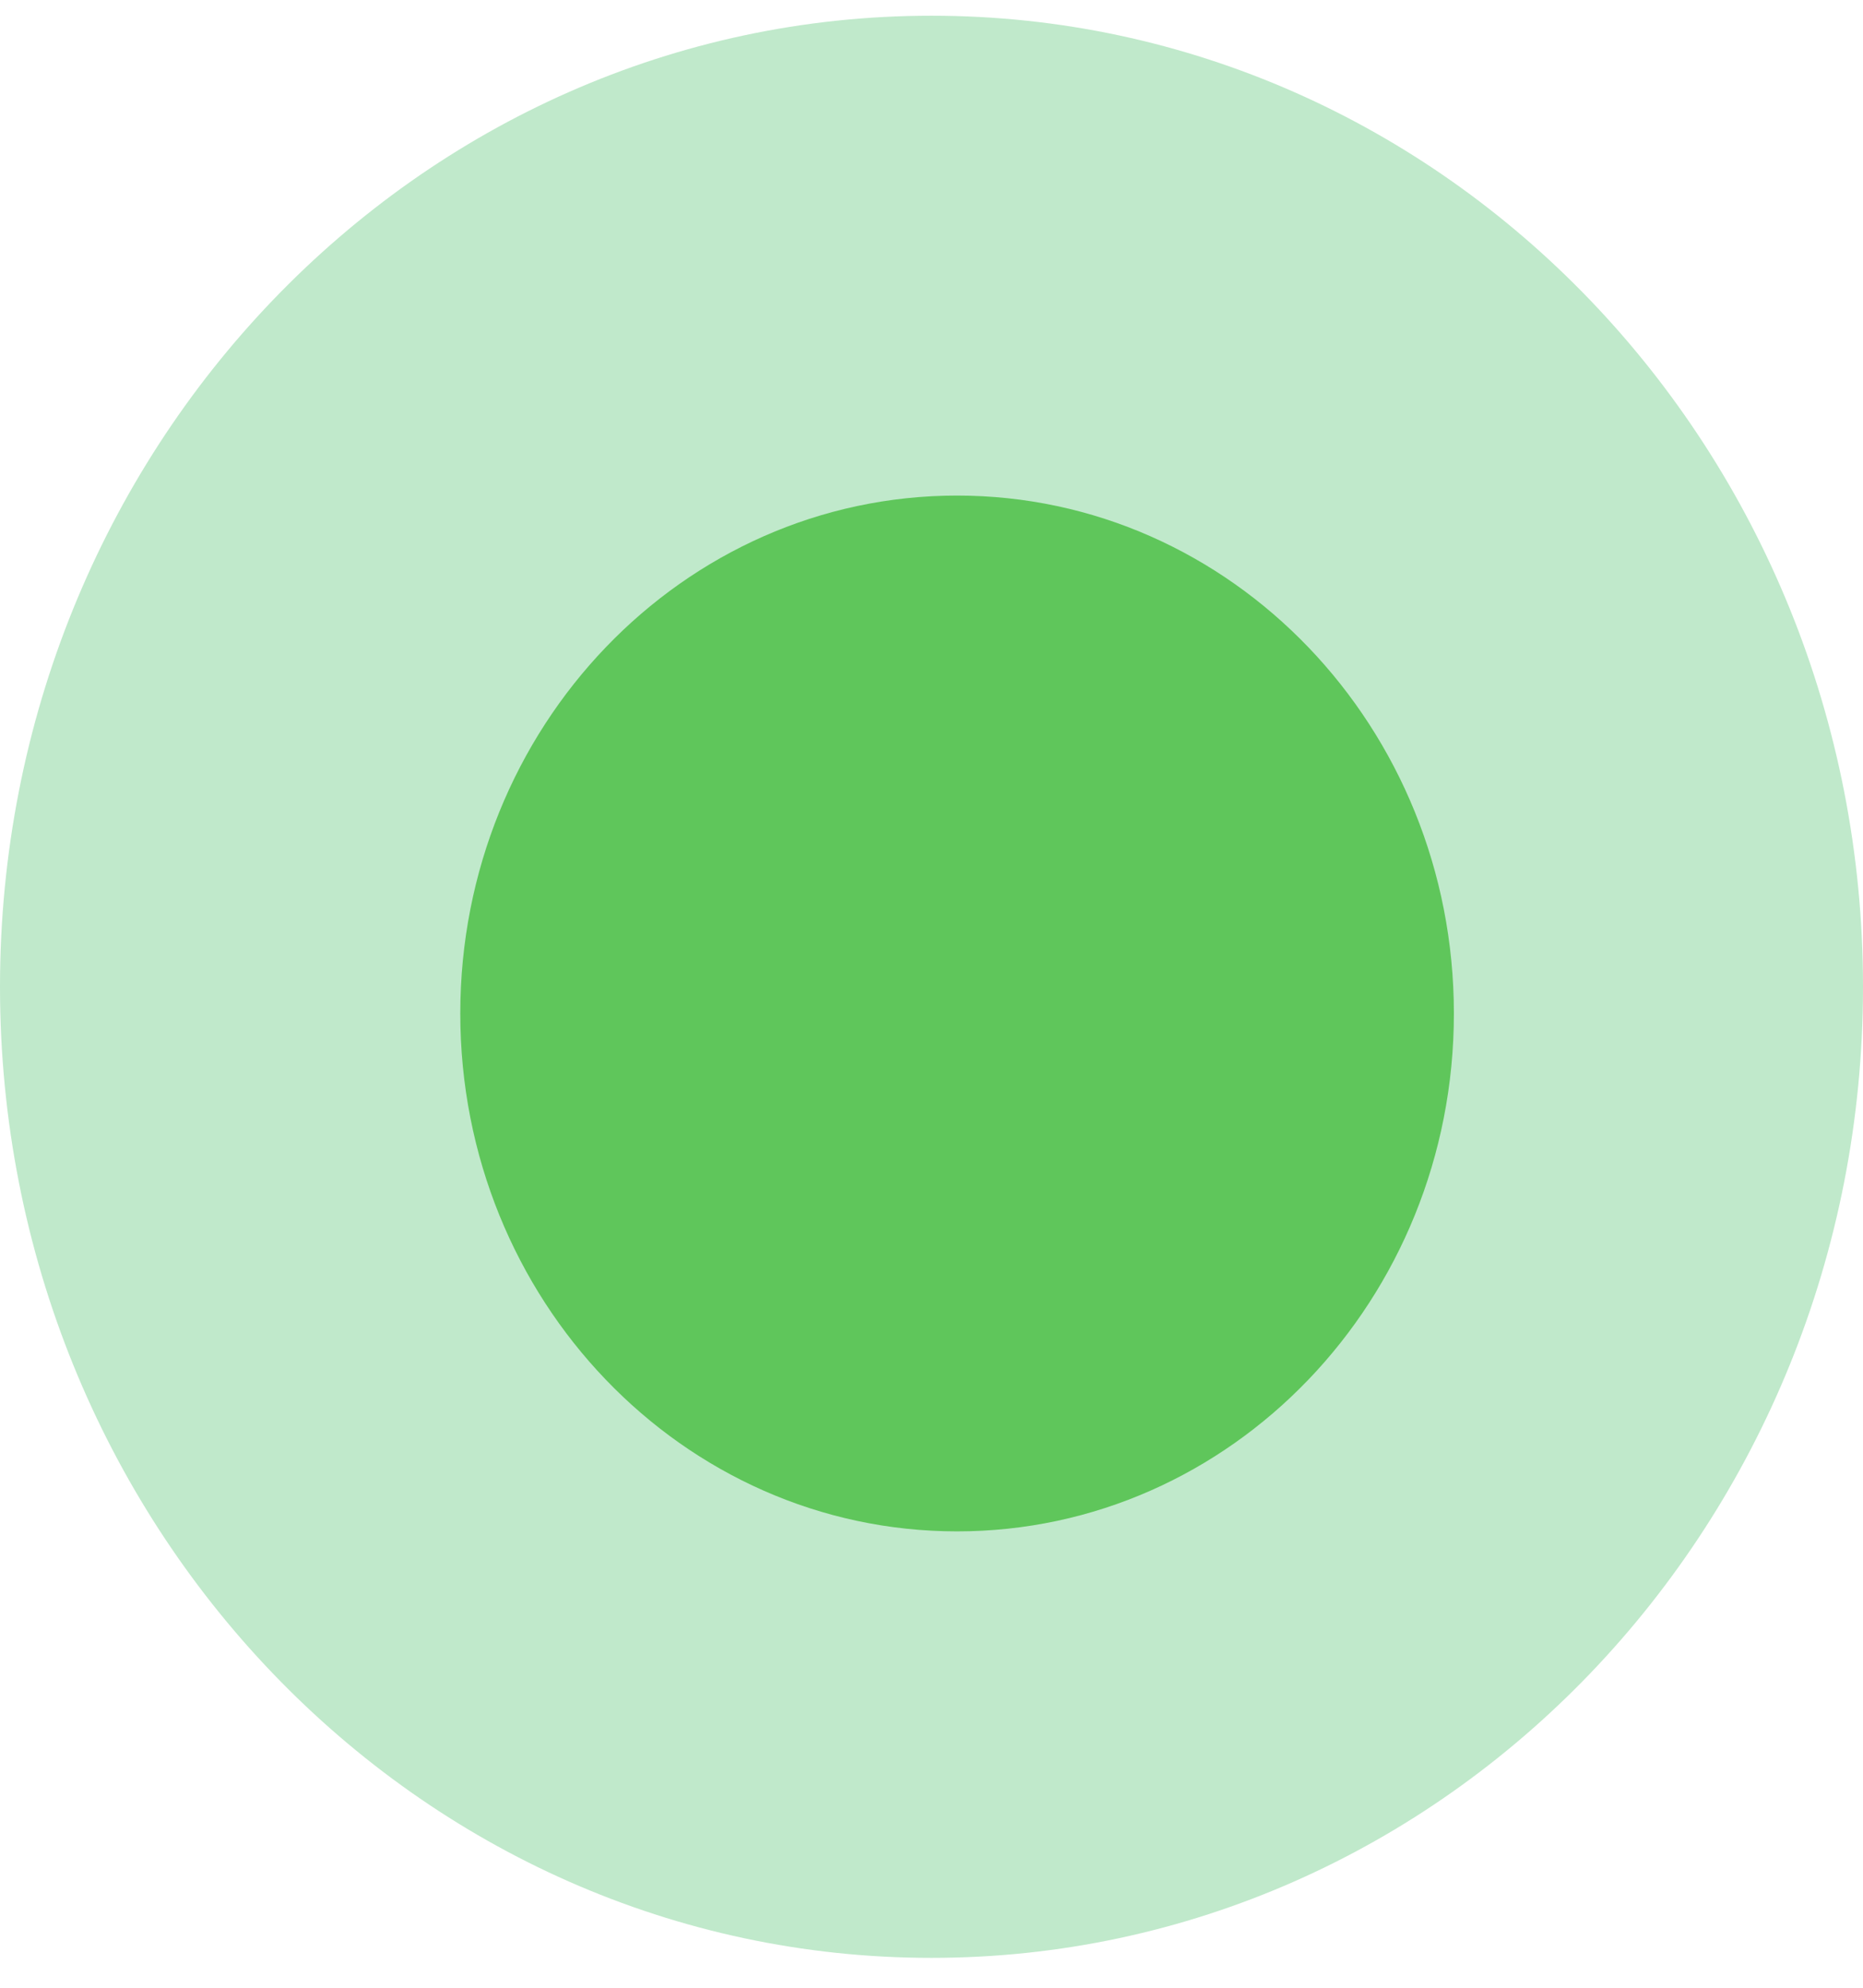
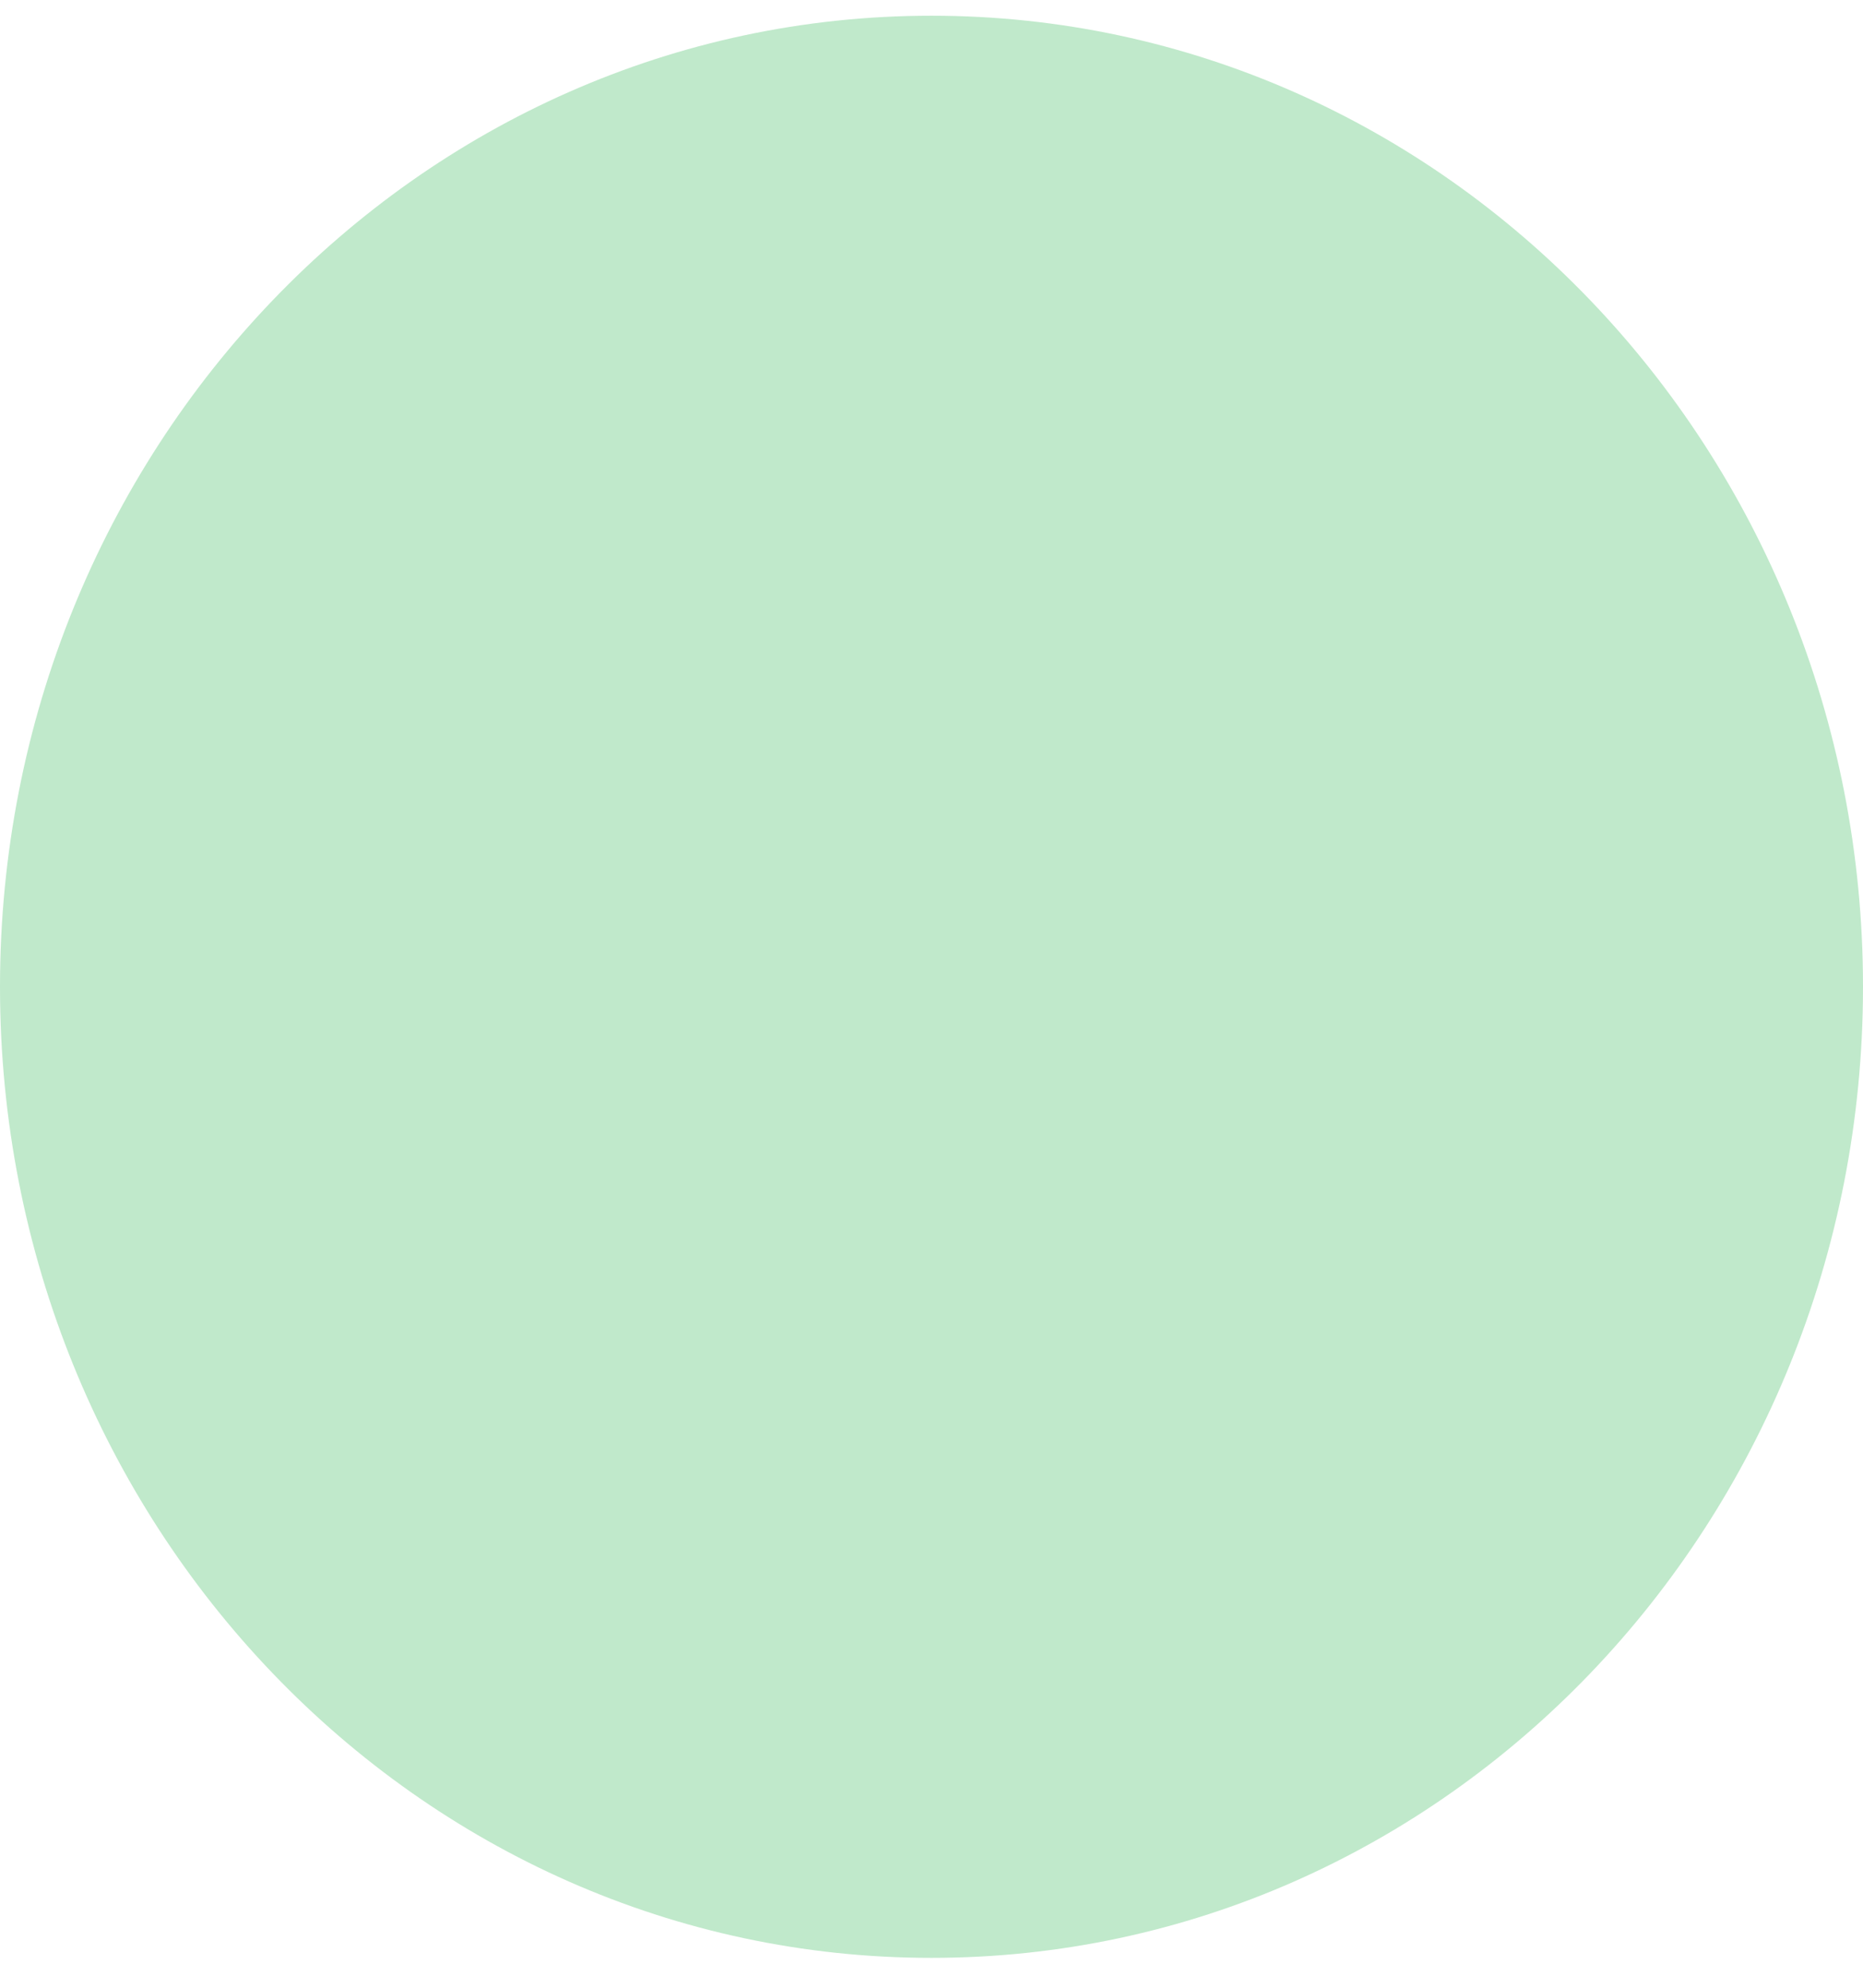
<svg xmlns="http://www.w3.org/2000/svg" width="30" height="32" viewBox="0 0 30 32" fill="none">
  <path d="M15 31.519C23.284 31.519 30 24.52 30 15.886C30 7.252 23.284 0.253 15 0.253C6.716 0.253 0 7.252 0 15.886C0 24.52 6.716 31.519 15 31.519Z" fill="#C0E9CB" />
-   <path d="M15.412 24.653C19.83 24.653 23.412 20.92 23.412 16.316C23.412 11.711 19.83 7.978 15.412 7.978C10.994 7.978 7.412 11.711 7.412 16.316C7.412 20.92 10.994 24.653 15.412 24.653Z" fill="#5FC65B" />
</svg>